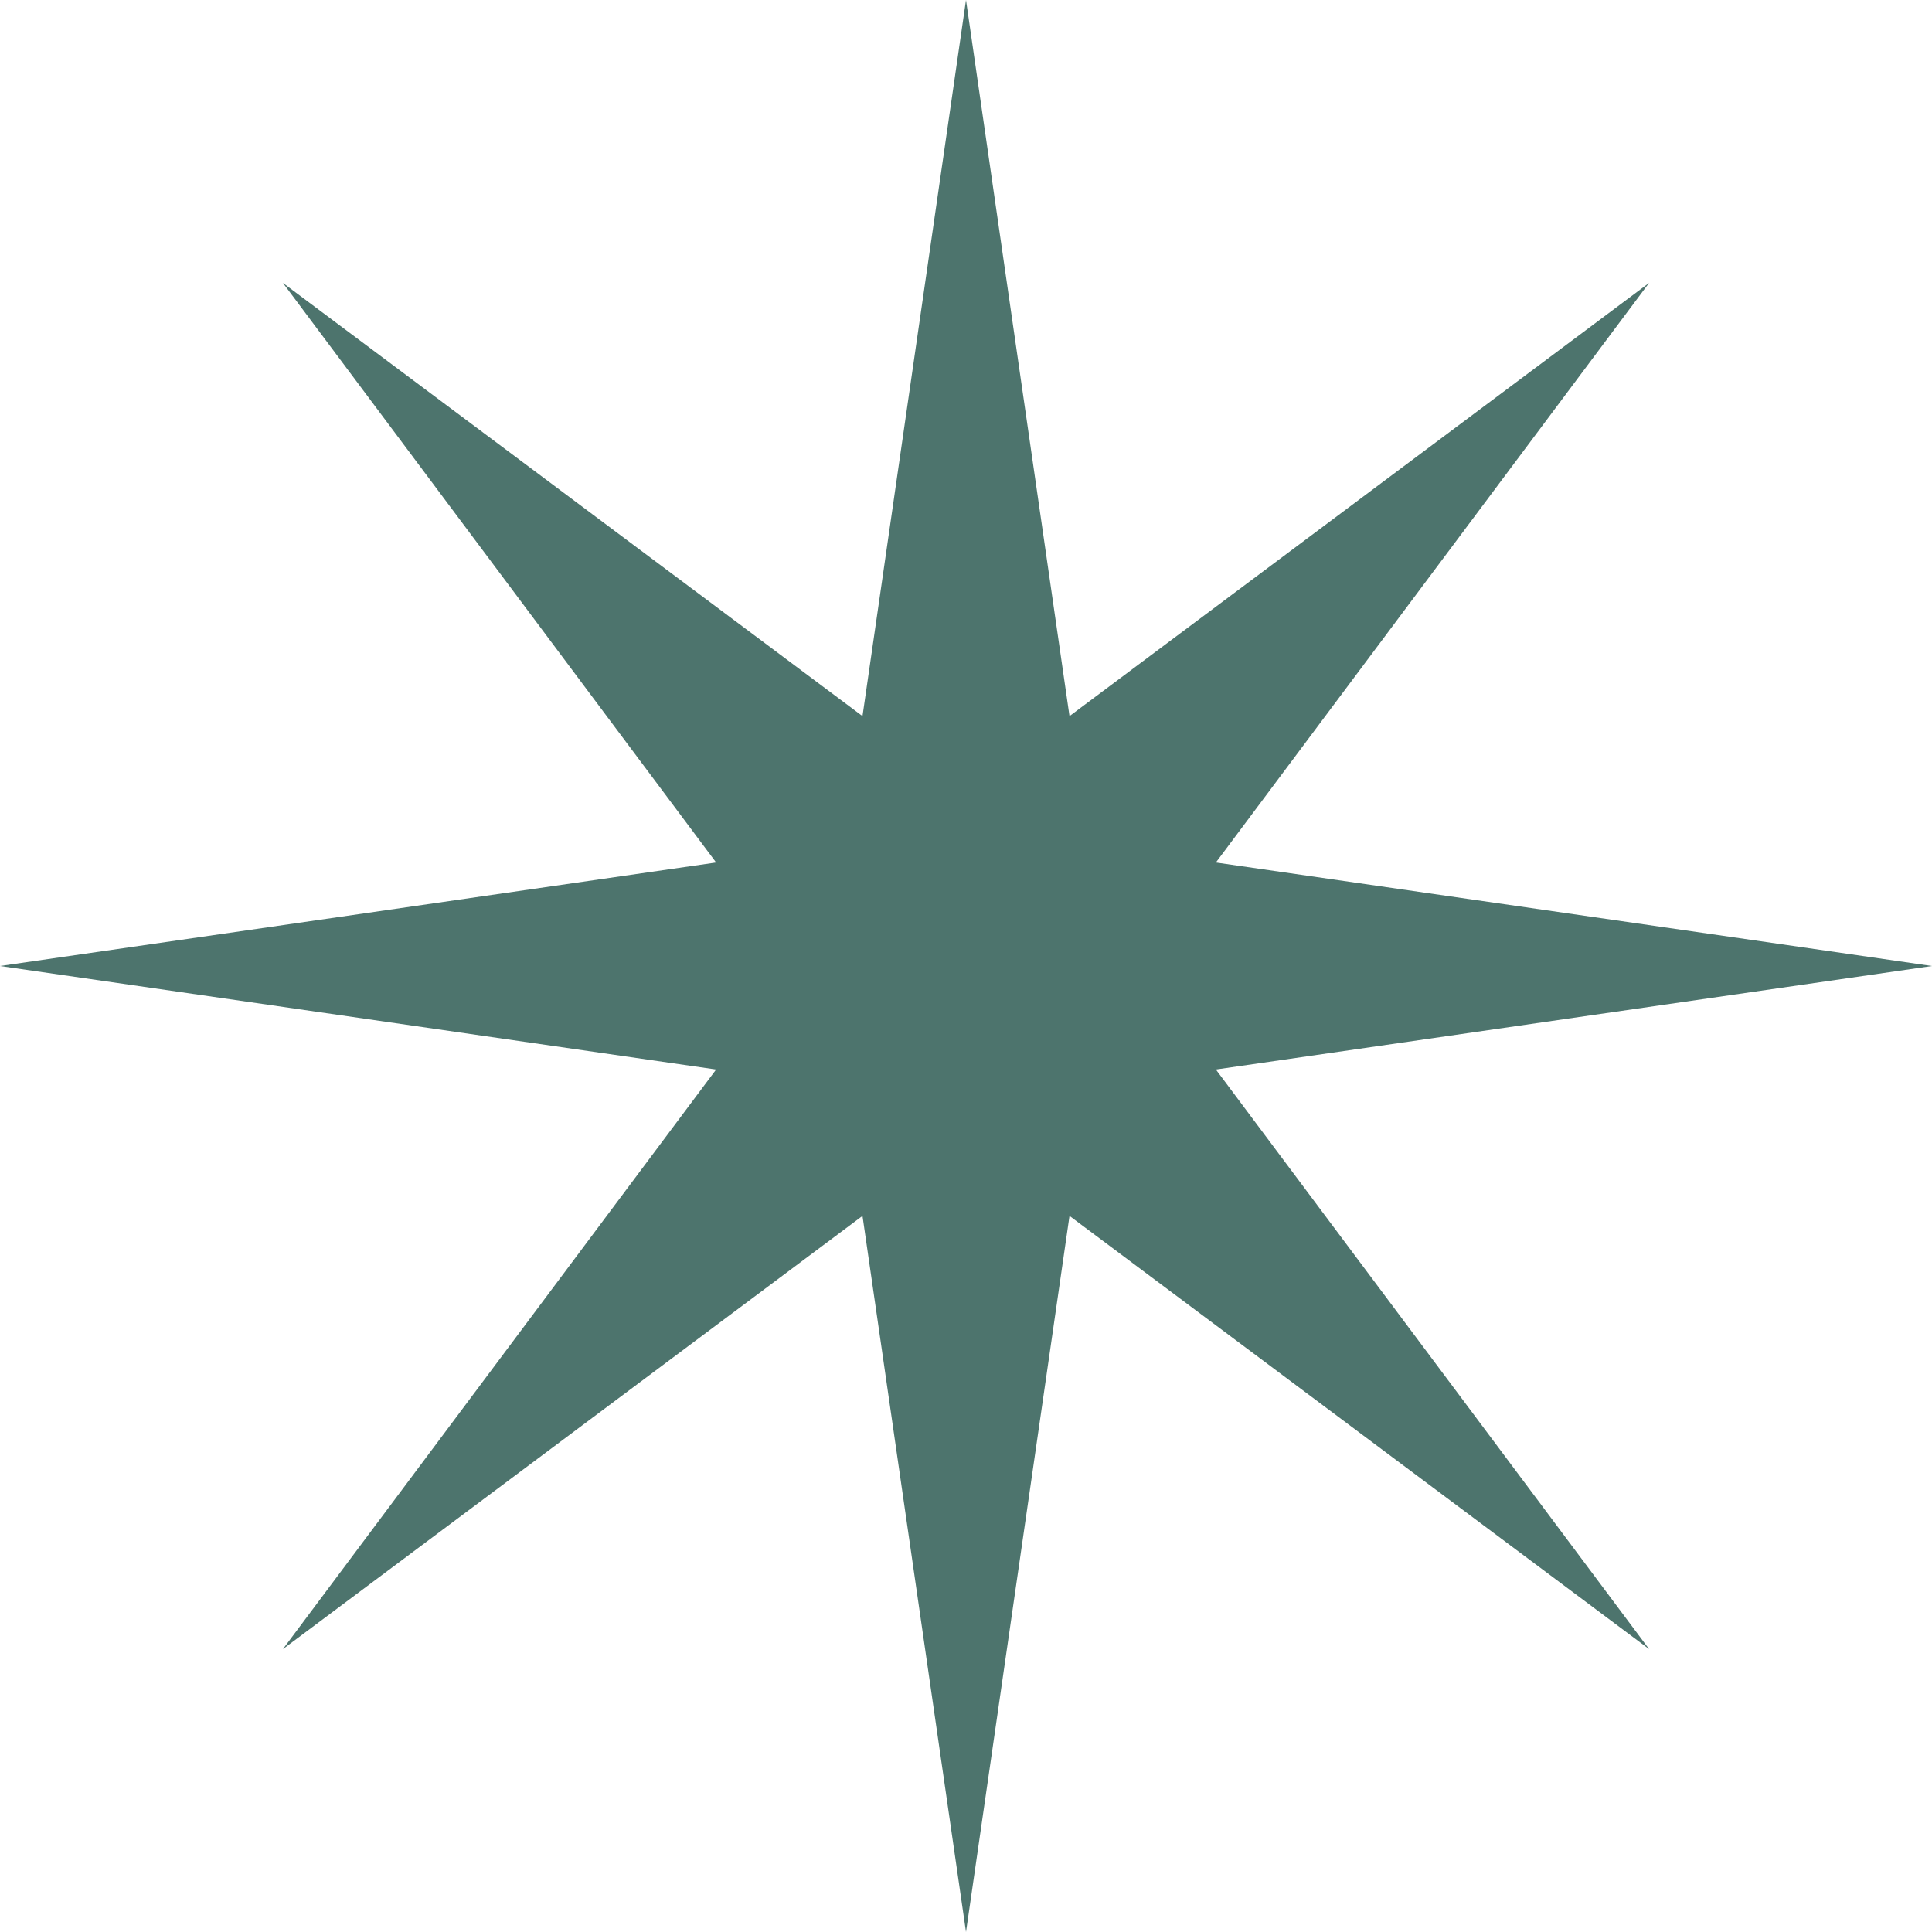
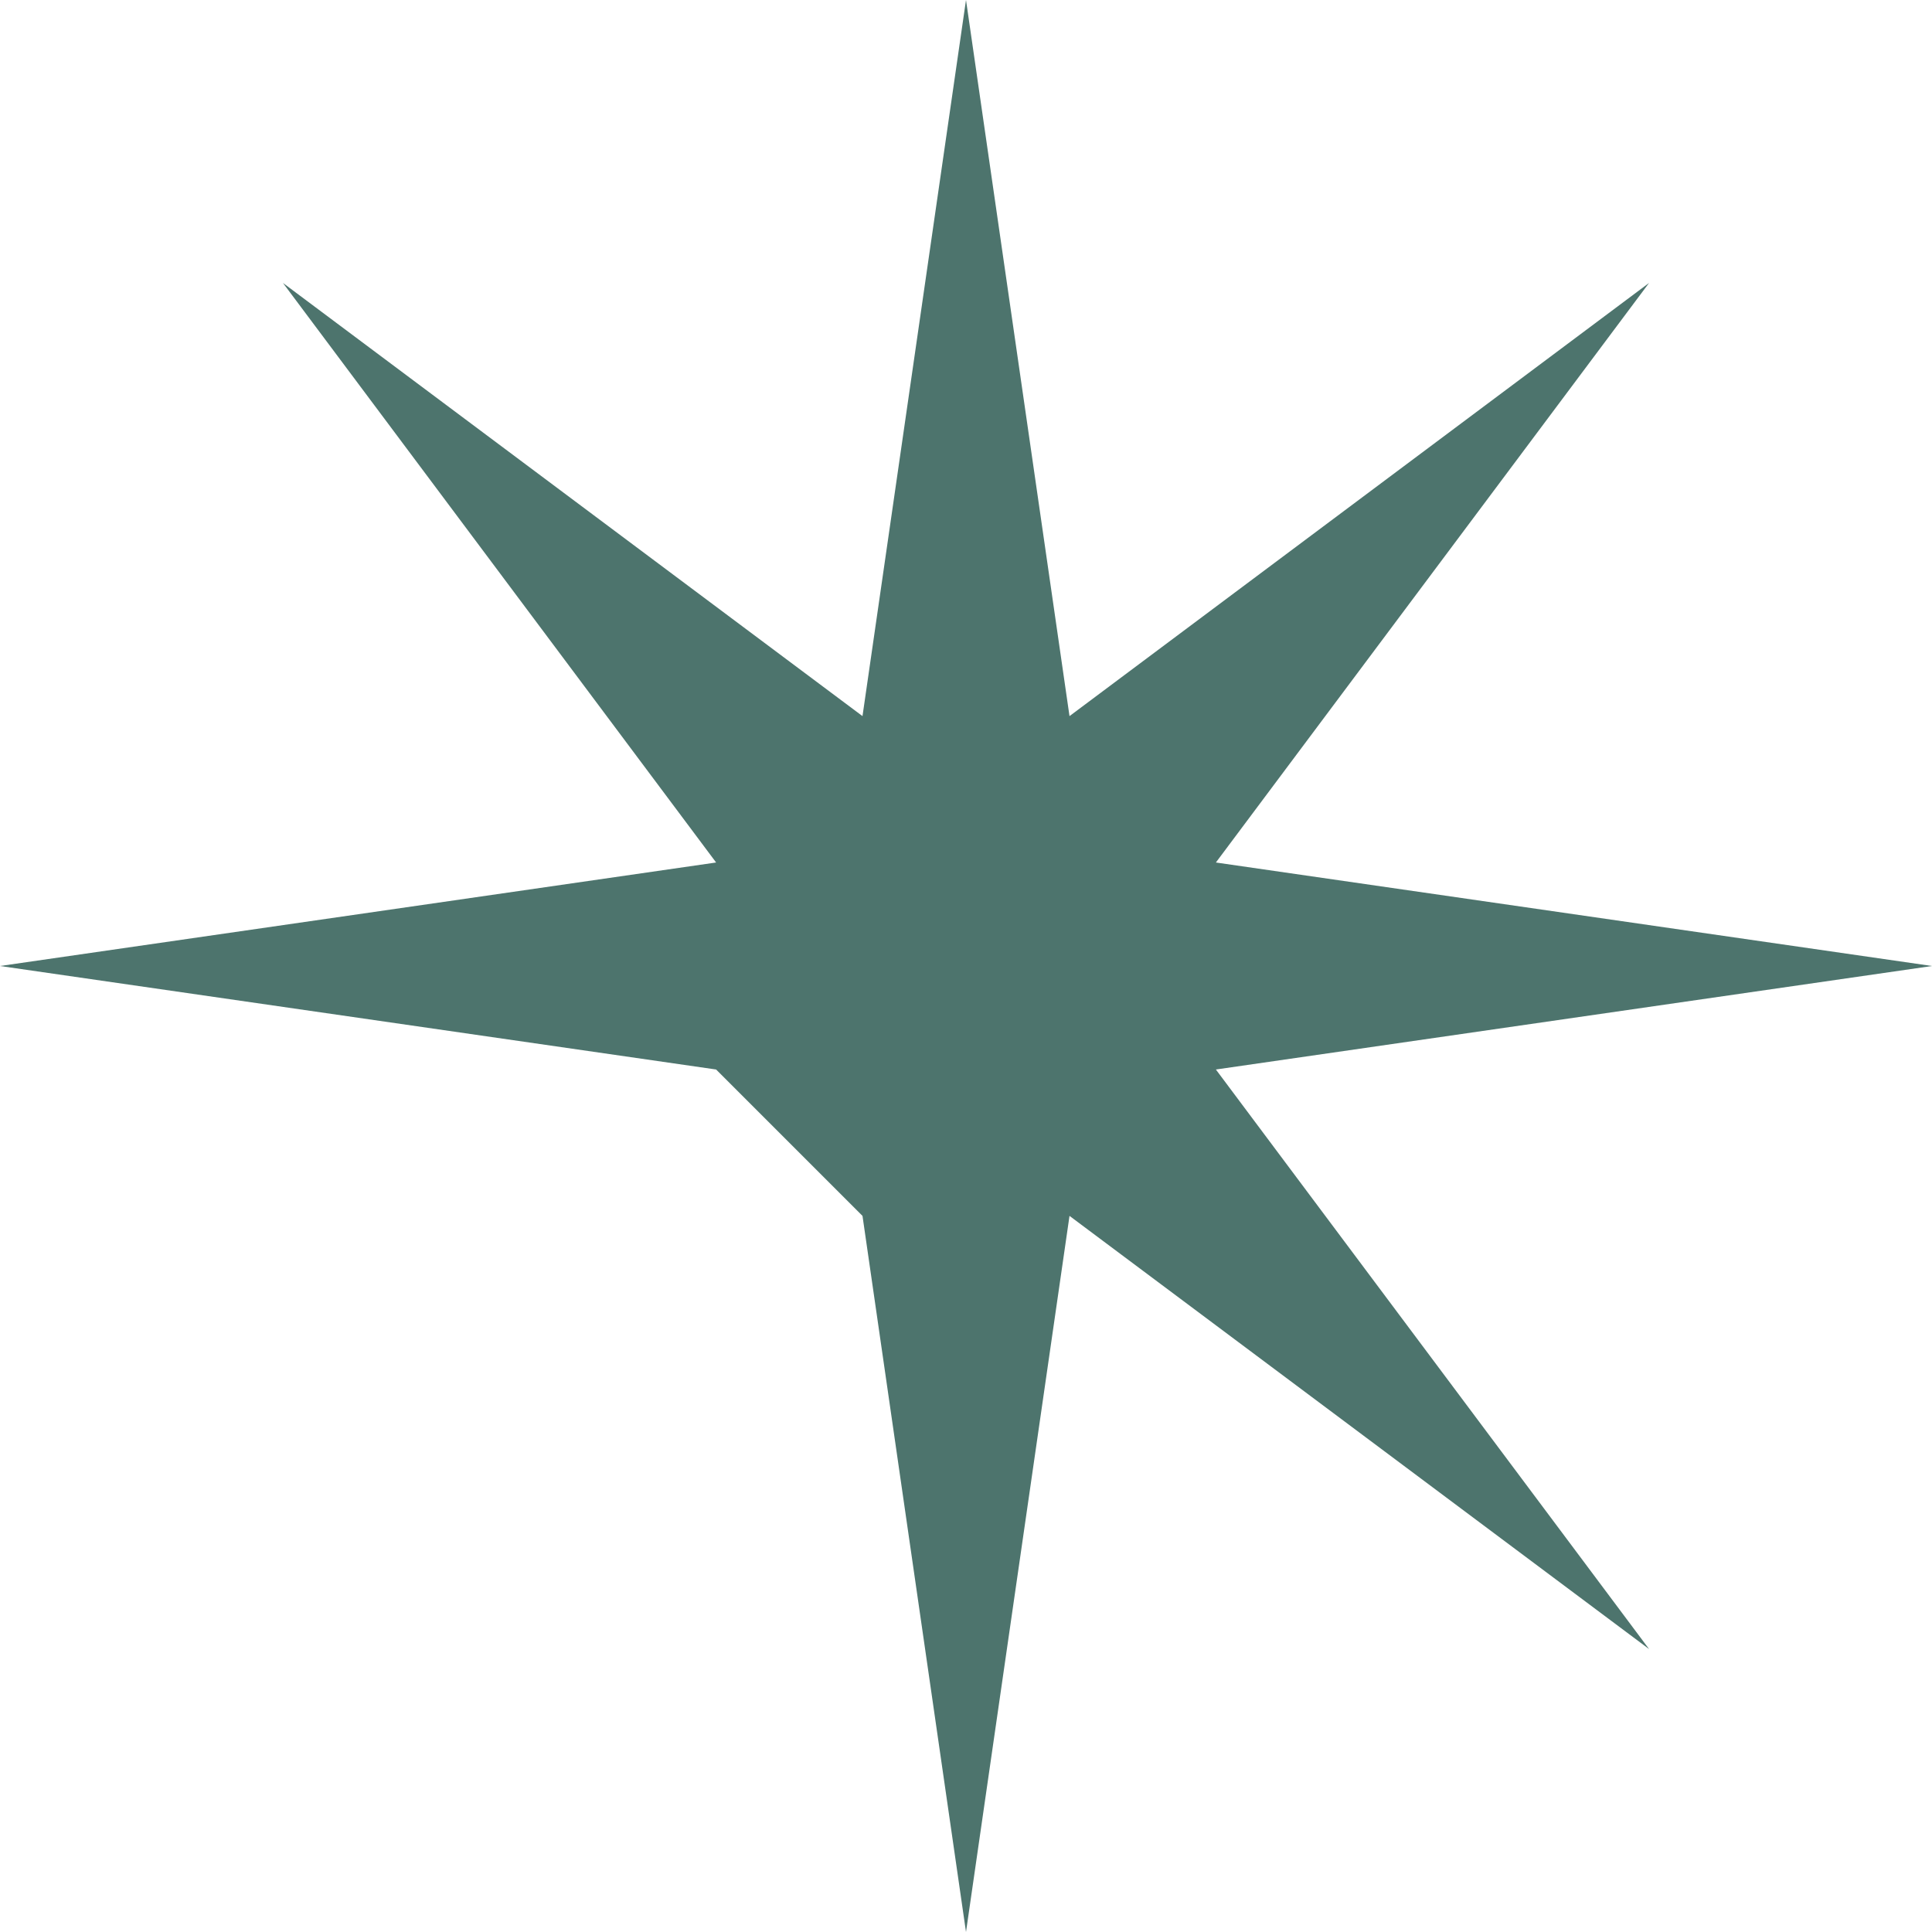
<svg xmlns="http://www.w3.org/2000/svg" width="216" height="216" viewBox="0 0 216 216" fill="none">
-   <path d="M108 0L119.572 80.062L184.368 31.633L135.938 96.428L216 108L135.938 119.572L184.368 184.368L119.572 135.938L108 216L96.428 135.938L31.633 184.368L80.062 119.572L0 108L80.062 96.428L31.633 31.633L96.428 80.062L108 0Z" fill="#4D746D" />
+   <path d="M108 0L119.572 80.062L184.368 31.633L135.938 96.428L216 108L135.938 119.572L184.368 184.368L119.572 135.938L108 216L96.428 135.938L80.062 119.572L0 108L80.062 96.428L31.633 31.633L96.428 80.062L108 0Z" fill="#4D746D" />
</svg>